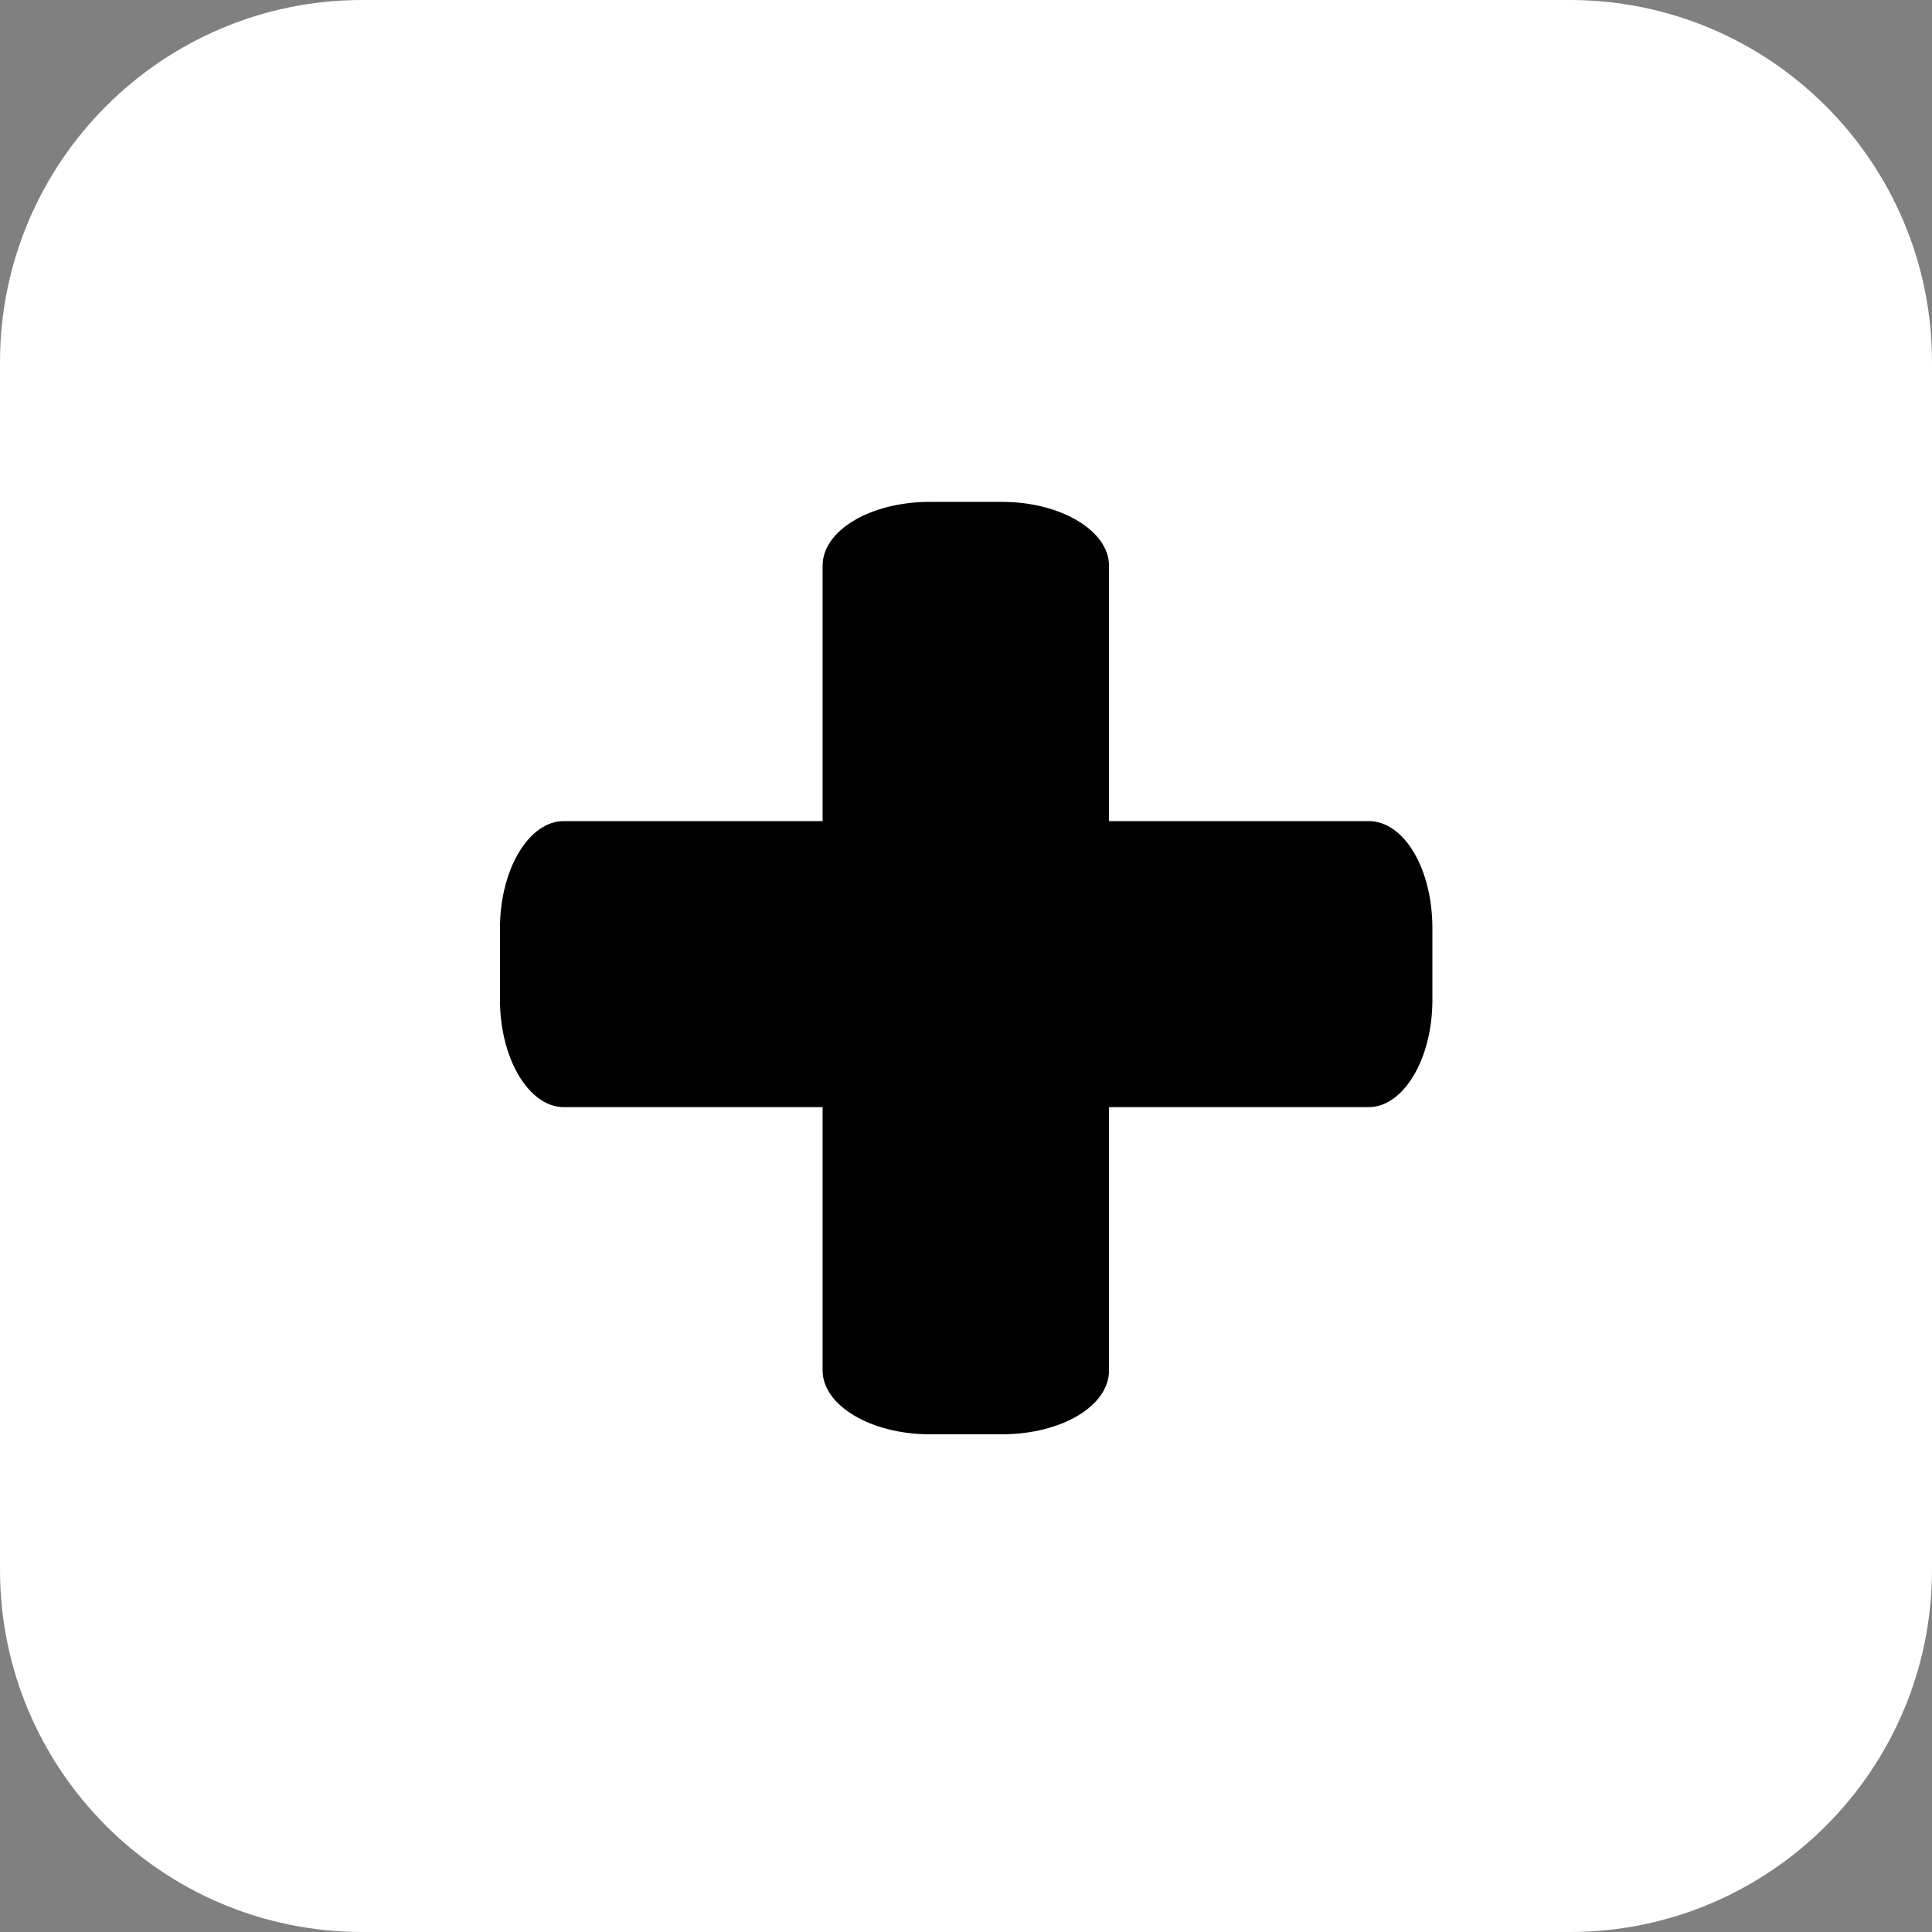
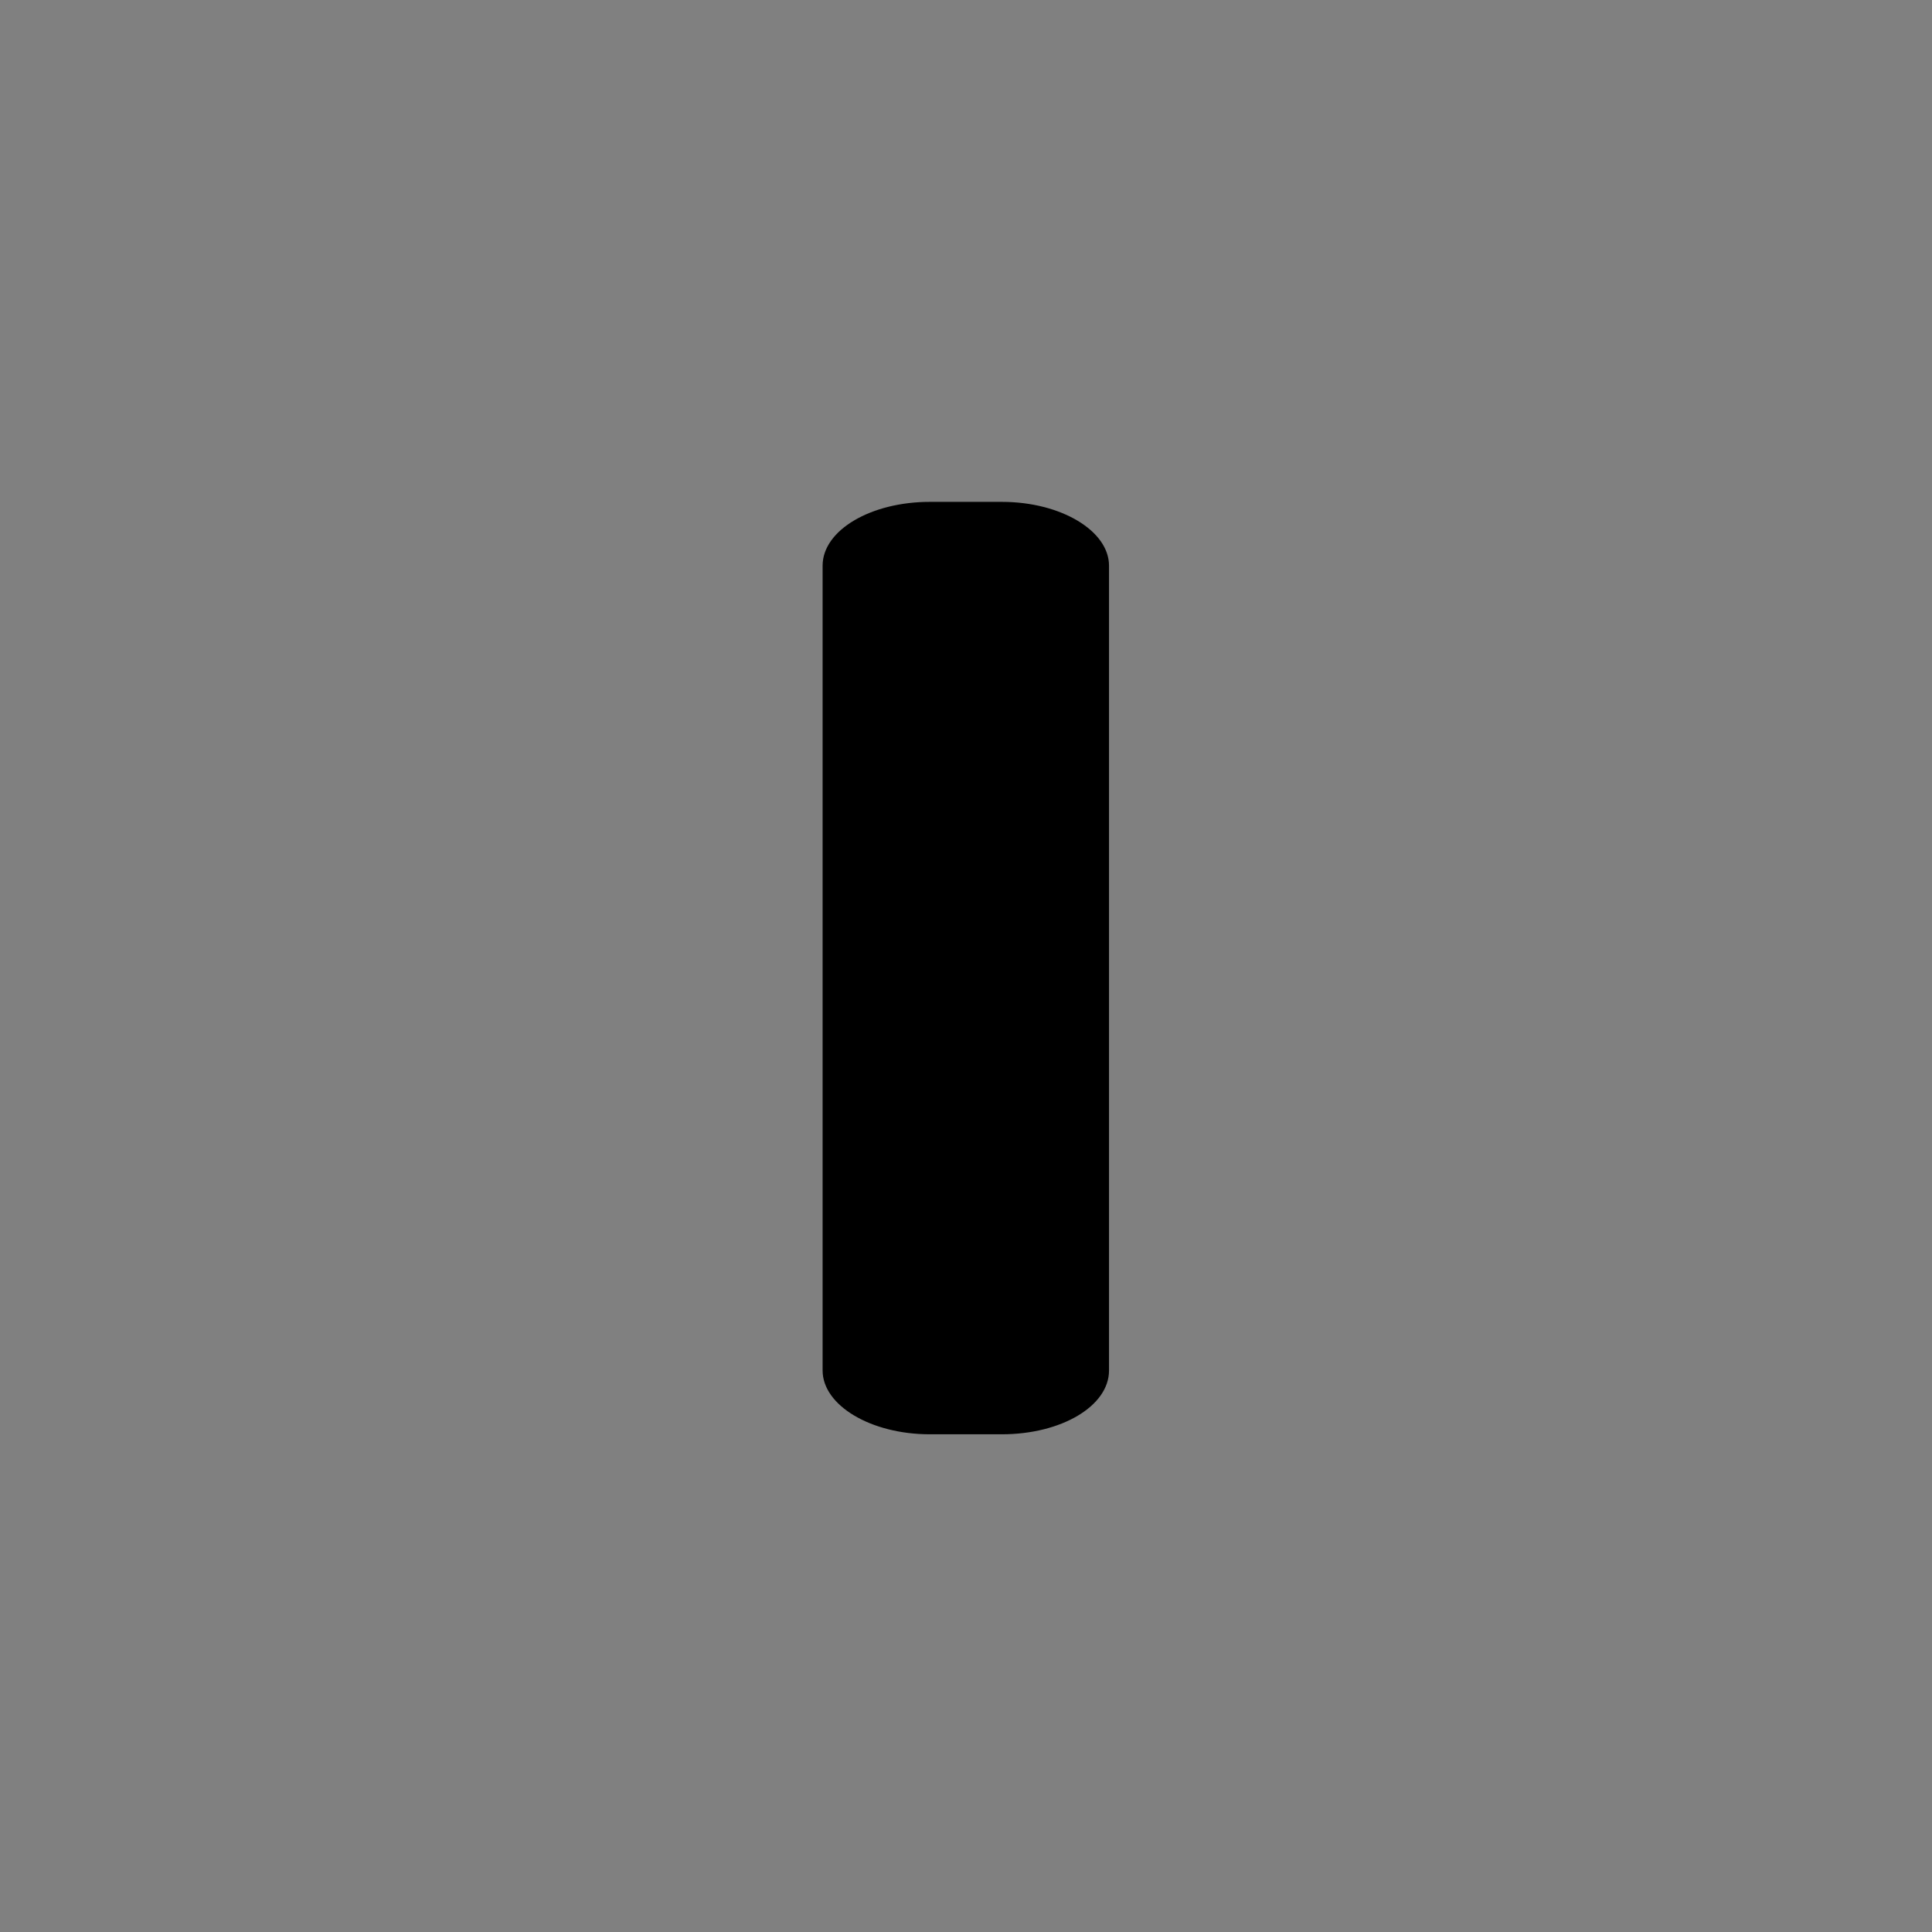
<svg xmlns="http://www.w3.org/2000/svg" version="1.1" id="Ebene_1" x="0px" y="0px" viewBox="0 0 512 512" style="enable-background:new 0 0 512 512;" xml:space="preserve">
  <rect x="0" y="0" width="512" height="512" fill="#808080" stroke="none" />
  <style type="text/css">
	.st0{fill:#CDD3D3;}
	.st1{fill:#BE63F9;}
	.st2{fill:#36A300;}
</style>
-   <path style="fill : white" class="st0" d="M416,512H96c-53,0-96-43-96-96V96C0,43,43,0,96,0h320c53,0,96,43,96,96v320C512,469,469,512,416,512z" />
-   <path style="fill : white" class="st1" d="M357.3,234.7H154.7c-8.8,0-16,7.2-16,16v10.7c0,8.8,7.2,16,16,16h202.7c8.8,0,16-7.2,16-16v-10.7  C373.3,241.8,366.2,234.7,357.3,234.7z" />
  <g>
    <g>
-       <path style="fill : black" class="st2" d="M149.4,293.4h213.3c9.2,0,16.9-12.7,16.9-28.4V246c0-15.8-7.5-28.4-16.9-28.4H149.4    c-9.2,0-16.9,12.7-16.9,28.4V265C132.5,280.6,140.2,293.4,149.4,293.4z" />
-     </g>
+       </g>
    <g>
      <path style="fill : black" class="st2" d="M218,149.9v213.3c0,9.2,12.7,16.9,28.4,16.9h19.1c15.8,0,28.4-7.5,28.4-16.9V149.9c0-9.2-12.7-16.9-28.4-16.9    h-19.1C230.8,133,218,140.5,218,149.9z" />
    </g>
  </g>
</svg>